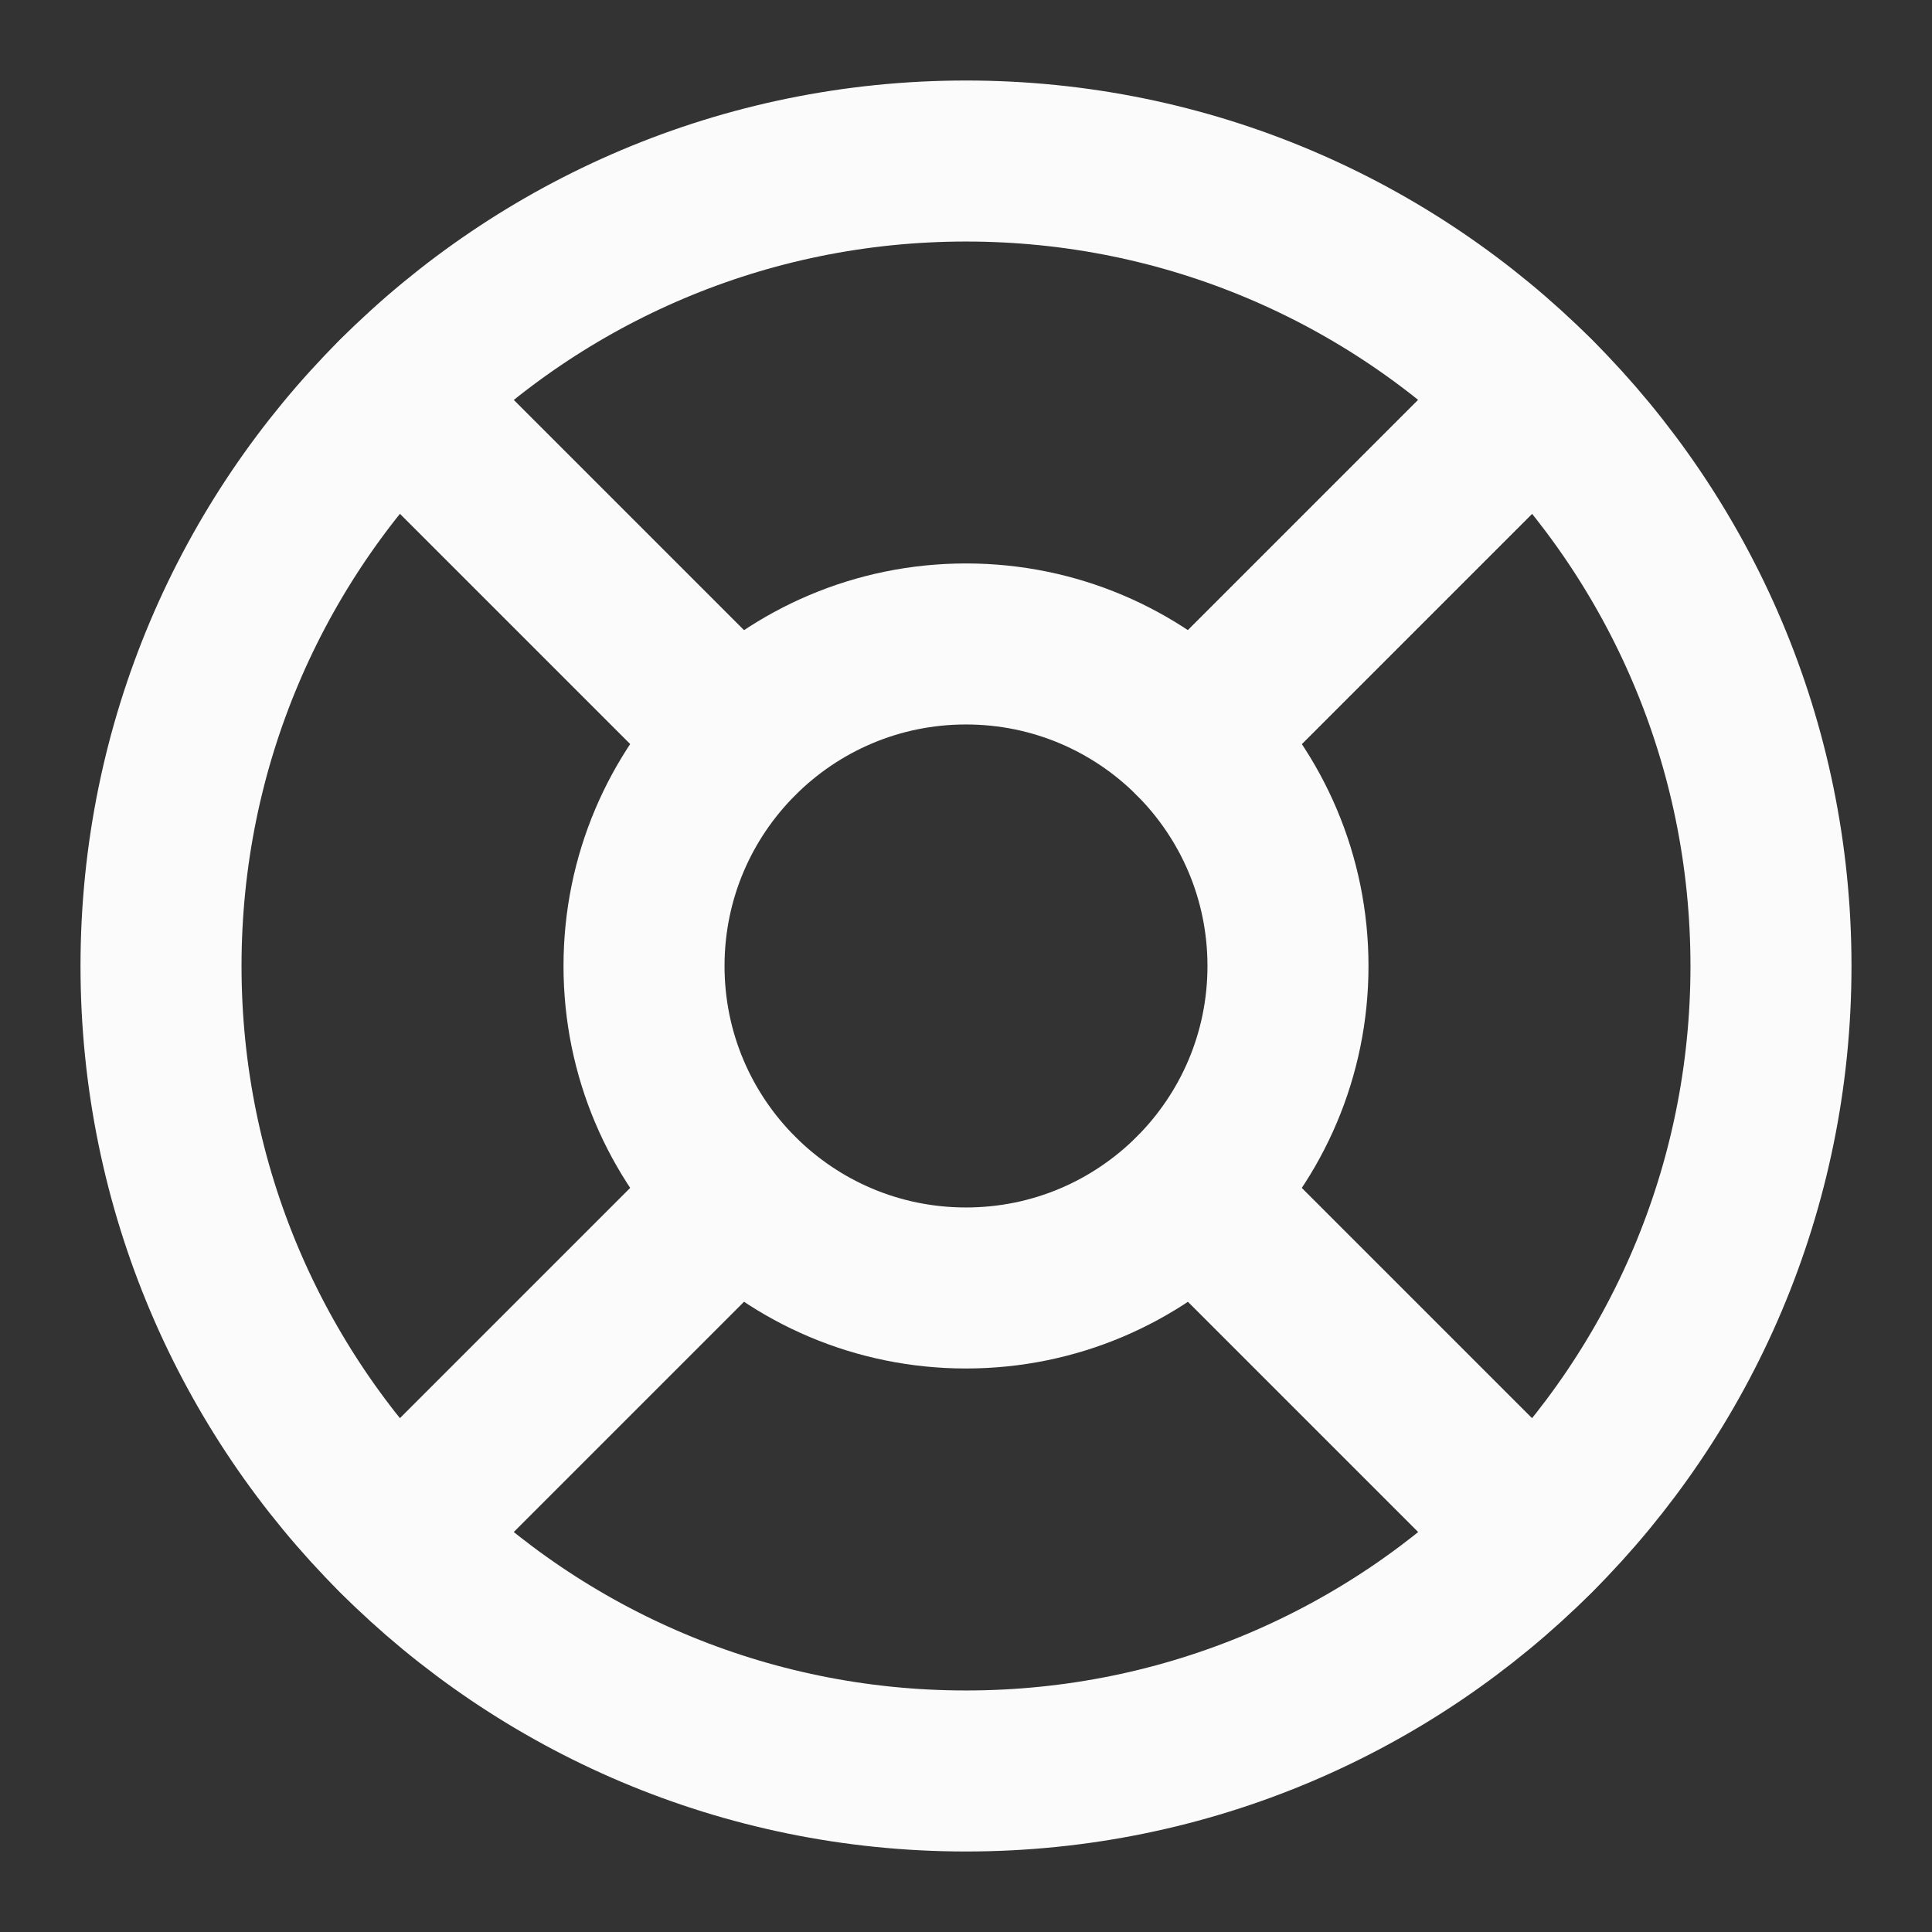
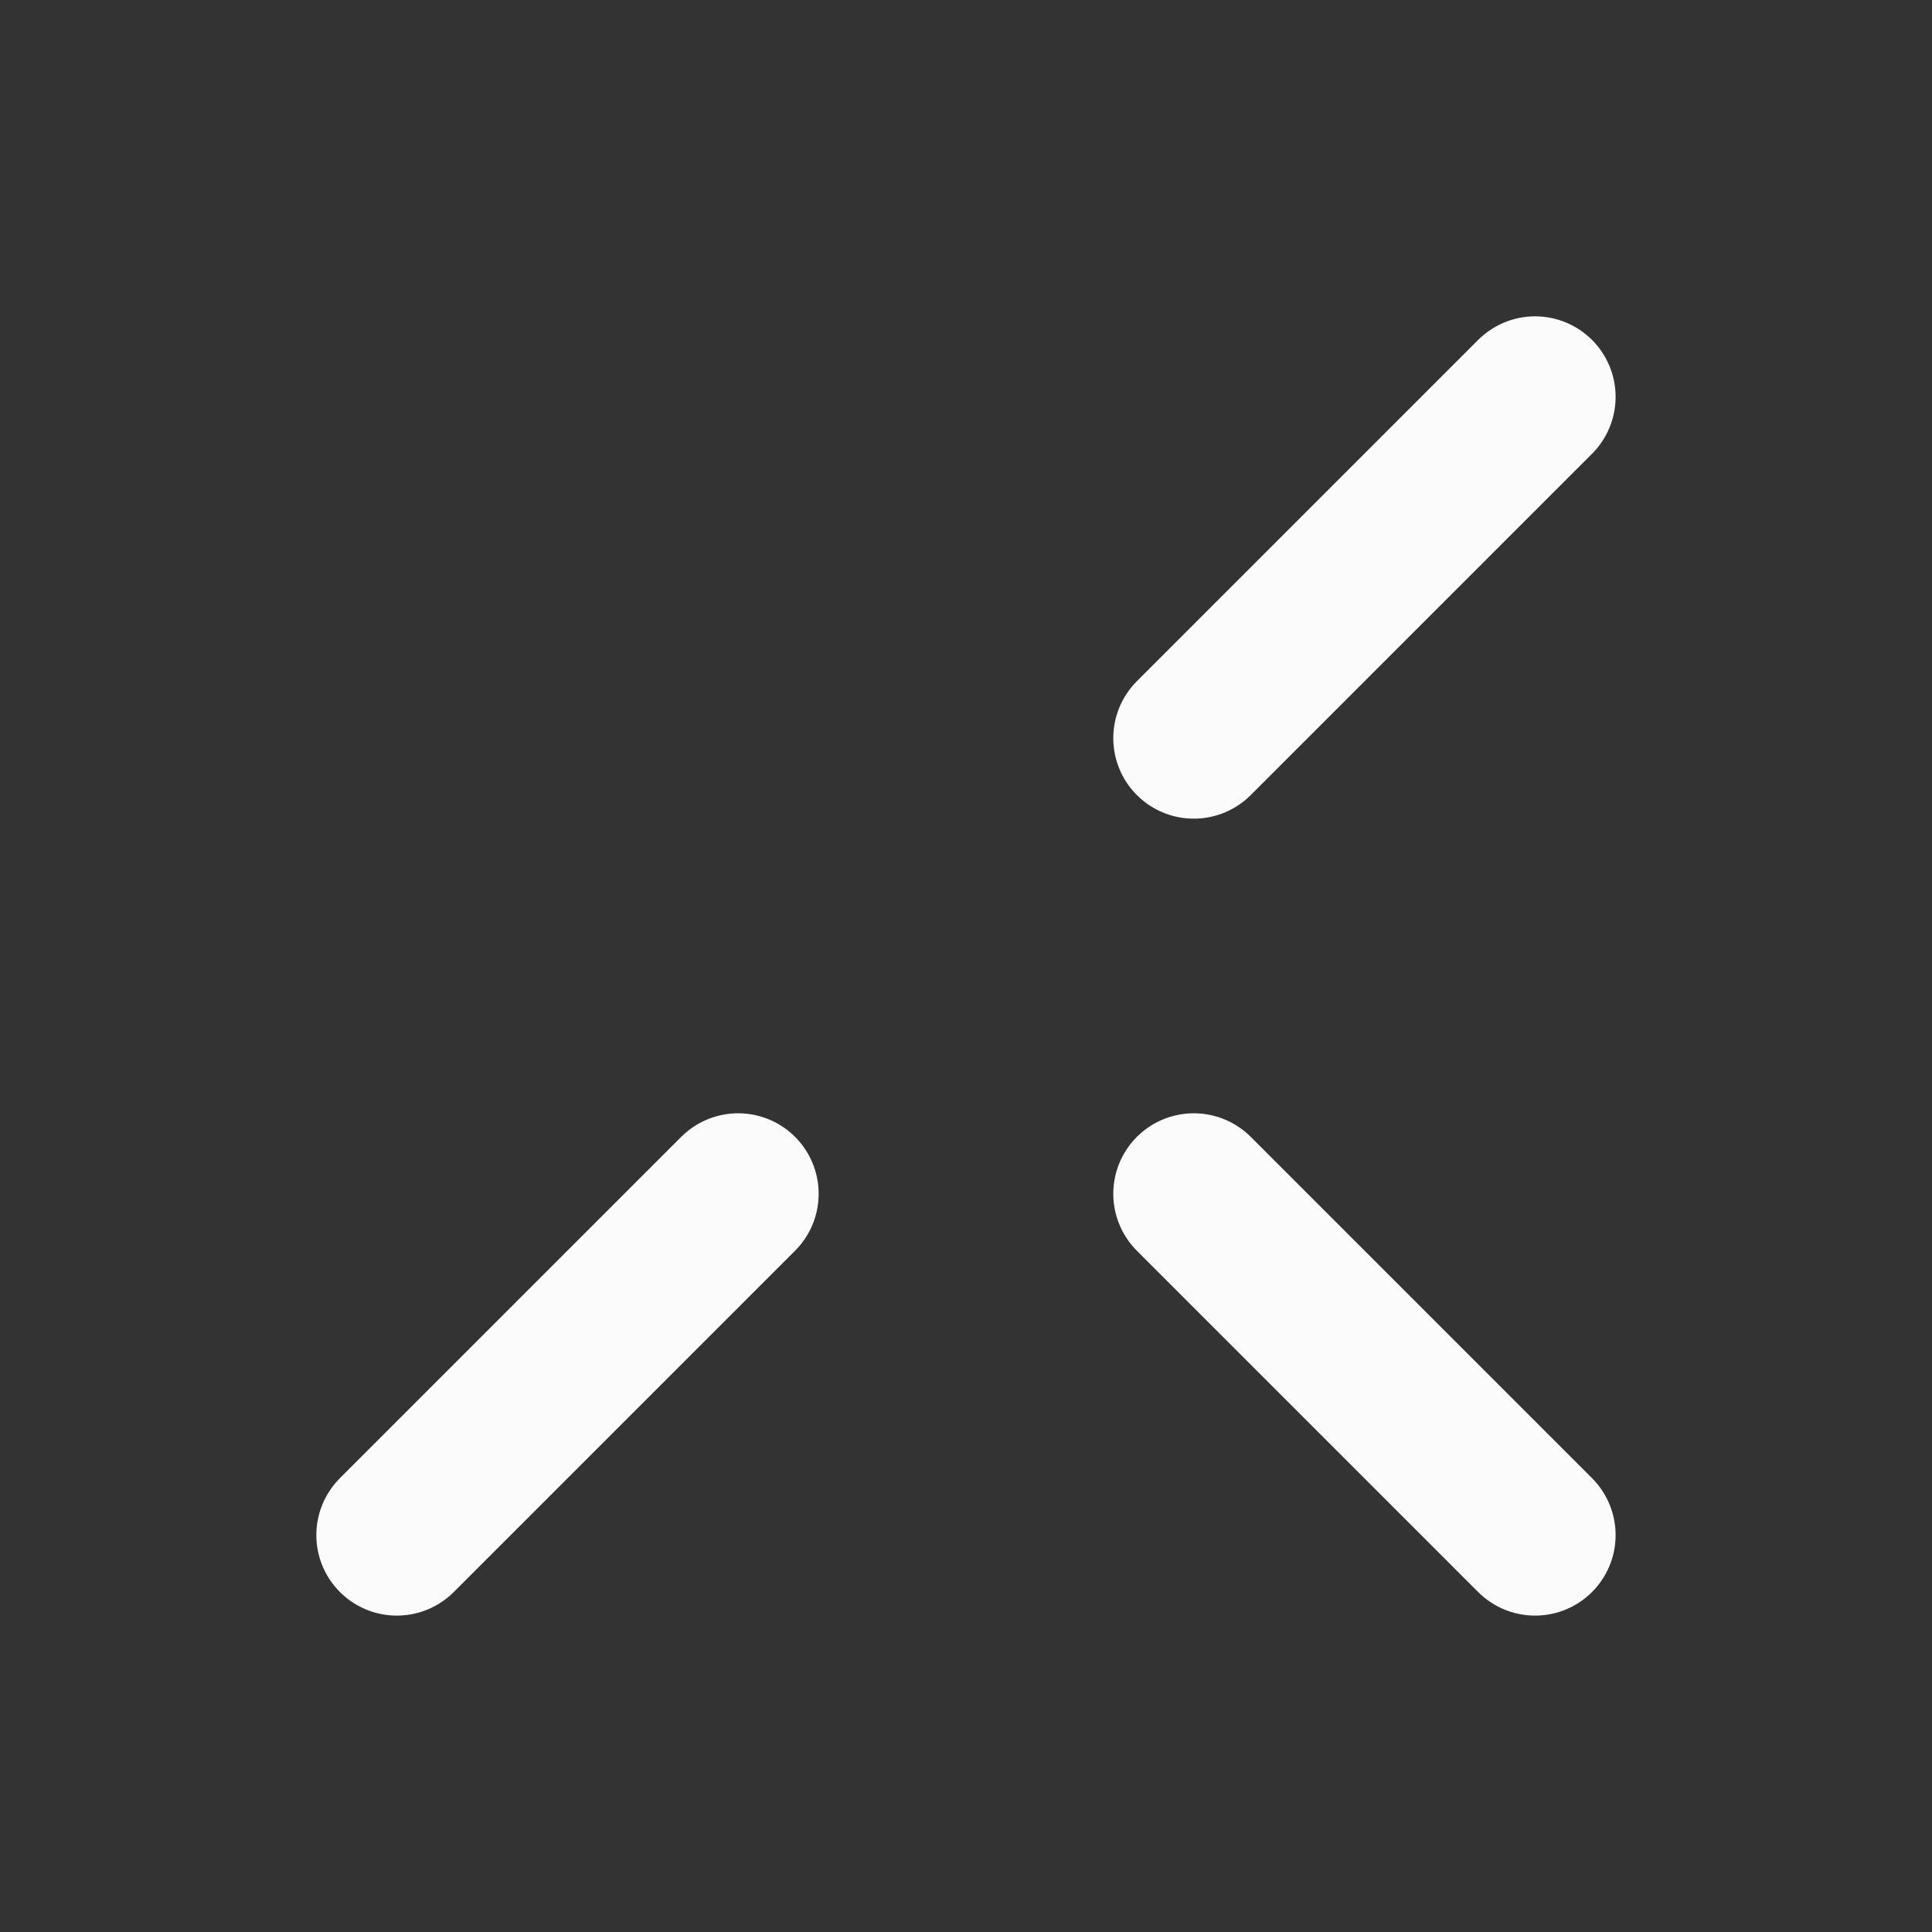
<svg xmlns="http://www.w3.org/2000/svg" width="32" height="32" viewBox="0 0 32 32" fill="none">
  <rect x="0" y="0" width="32" height="32" fill="#333333" stroke="none" />
-   <path d="M16 29.333C23.364 29.333 29.333 23.364 29.333 16C29.333 8.636 23.364 2.667 16 2.667C8.636 2.667 2.667 8.636 2.667 16C2.667 23.364 8.636 29.333 16 29.333Z" stroke="#FCFBFC" stroke-width="2.667" stroke-linecap="round" stroke-linejoin="round" />
-   <path d="M16 21.333C18.945 21.333 21.333 18.945 21.333 16C21.333 13.054 18.945 10.666 16 10.666C13.055 10.666 10.667 13.054 10.667 16C10.667 18.945 13.055 21.333 16 21.333Z" stroke="#FCFBFC" stroke-width="2.667" stroke-linecap="round" stroke-linejoin="round" />
-   <path d="M6.573 6.573L12.226 12.226" stroke="#FCFBFC" stroke-width="2.667" stroke-linecap="round" stroke-linejoin="round" />
  <path d="M19.773 19.773L25.426 25.426" stroke="#FCFBFC" stroke-width="2.667" stroke-linecap="round" stroke-linejoin="round" />
  <path d="M19.773 12.226L25.426 6.573" stroke="#FCFBFC" stroke-width="2.667" stroke-linecap="round" stroke-linejoin="round" />
-   <path d="M19.773 12.227L24.48 7.52" stroke="#FCFBFC" stroke-width="2.667" stroke-linecap="round" stroke-linejoin="round" />
  <path d="M6.573 25.426L12.226 19.773" stroke="#FCFBFC" stroke-width="2.667" stroke-linecap="round" stroke-linejoin="round" />
</svg>